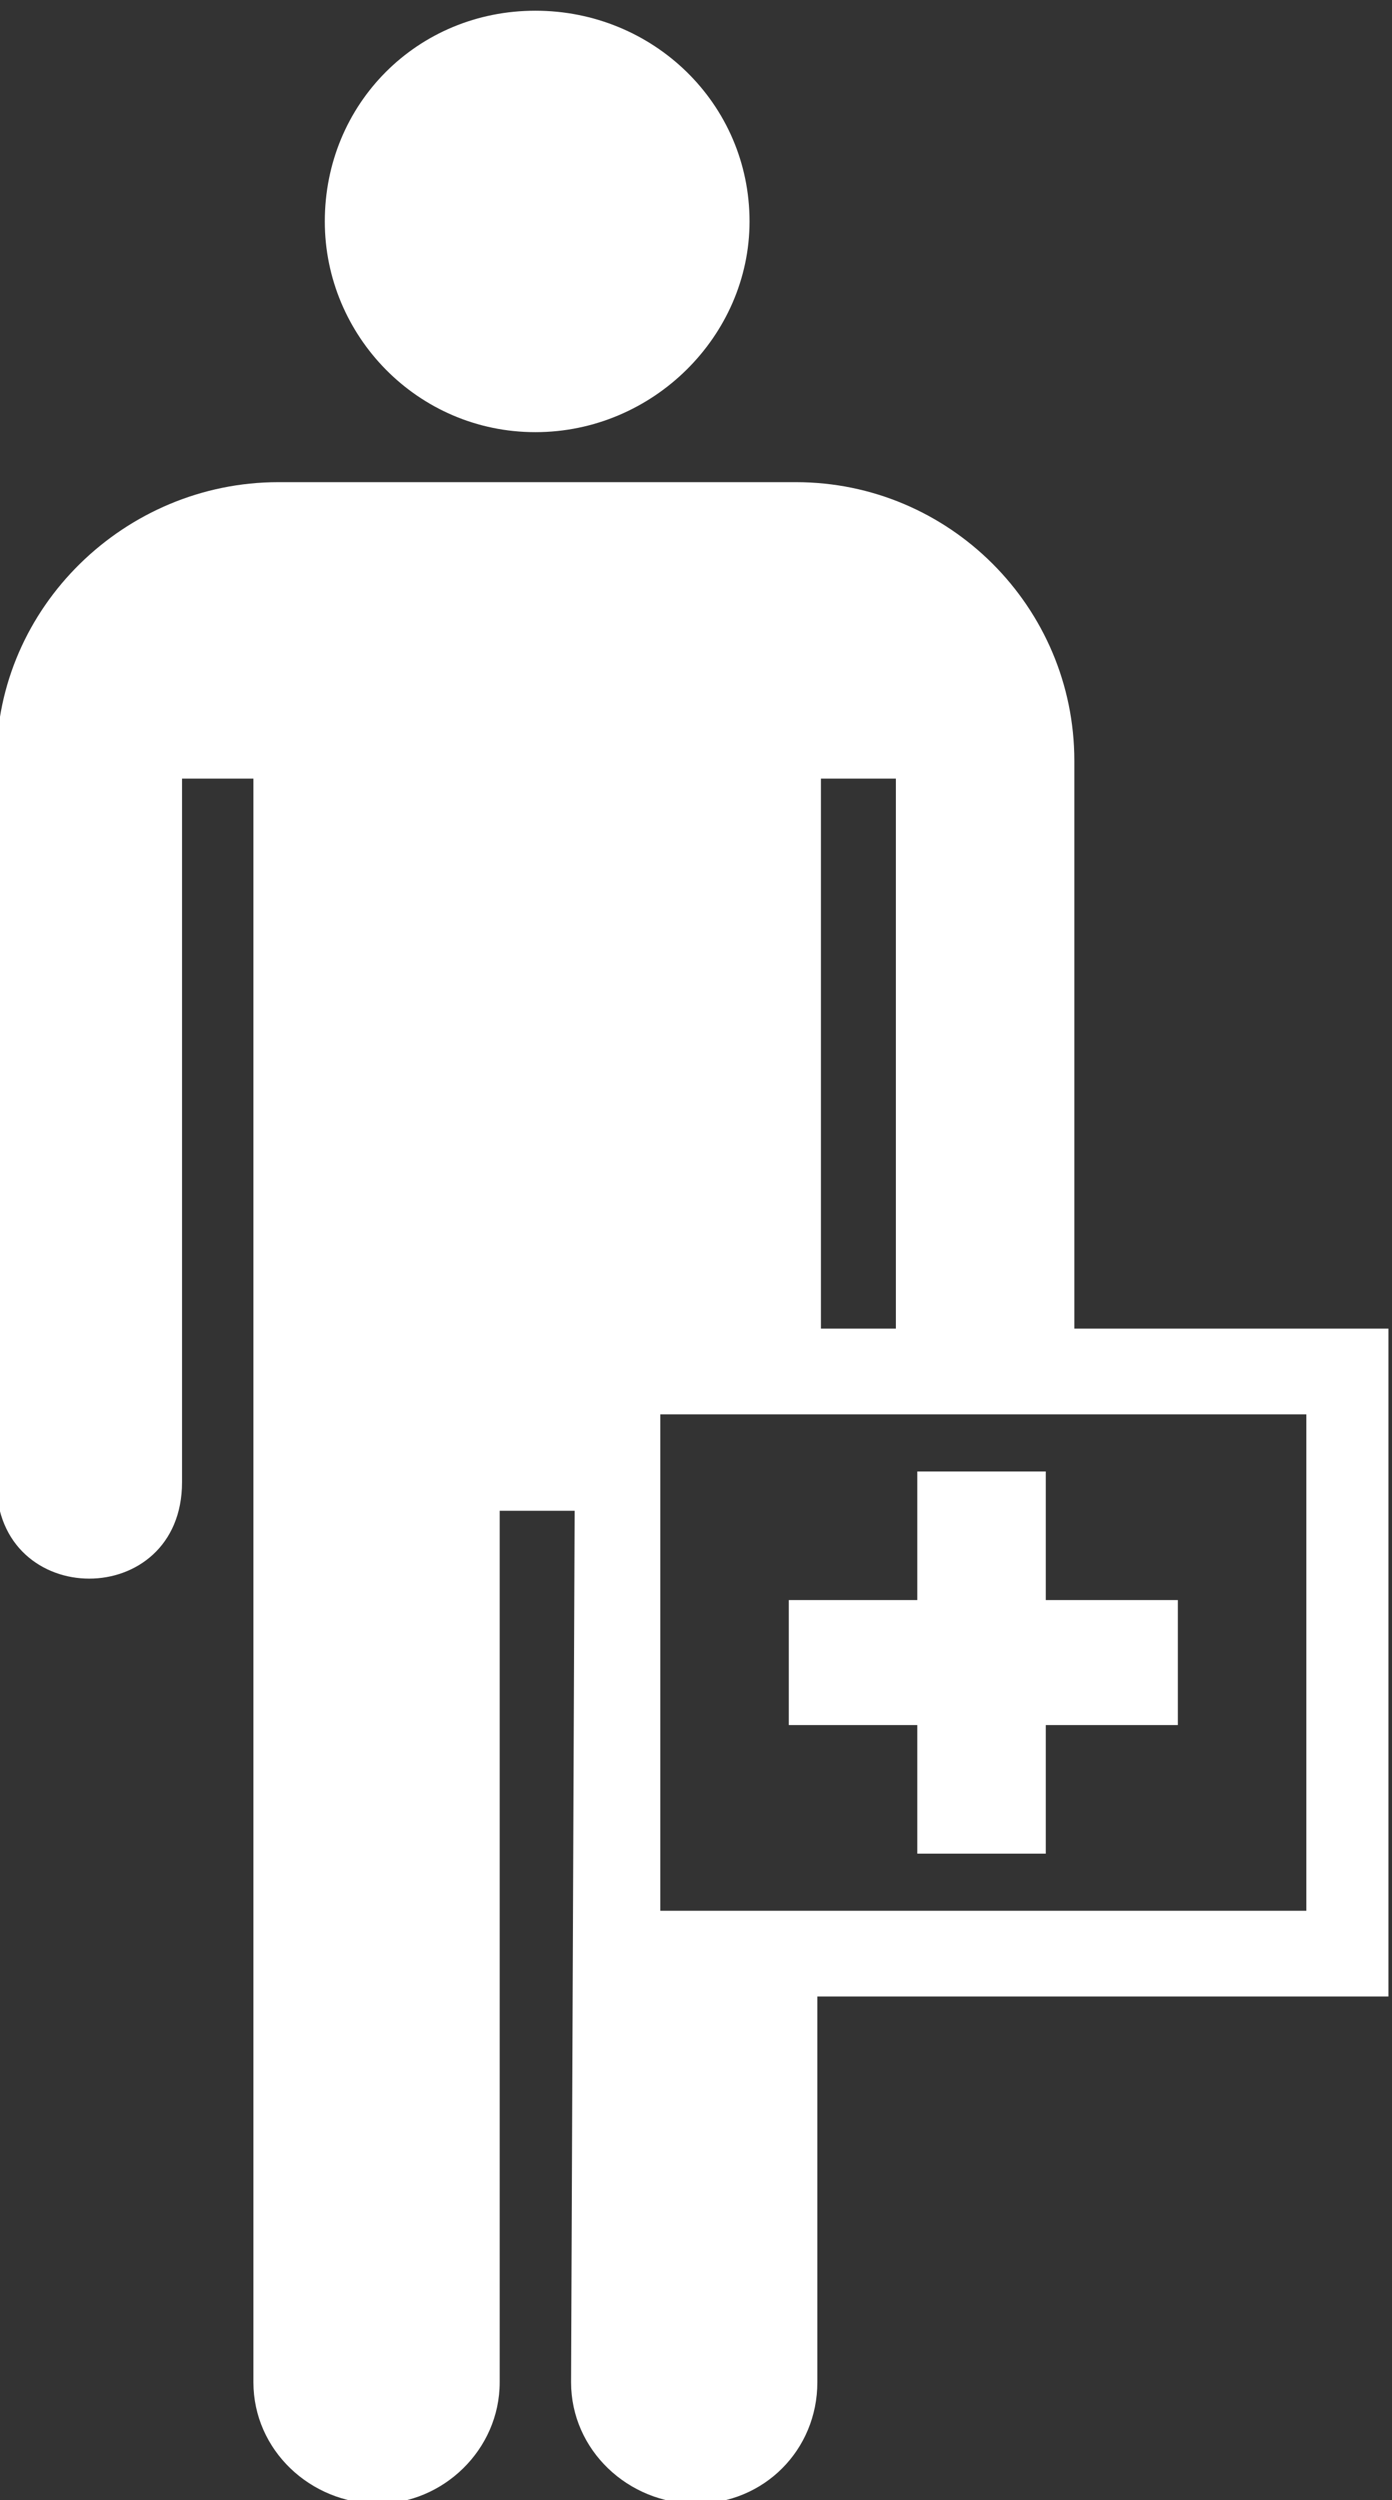
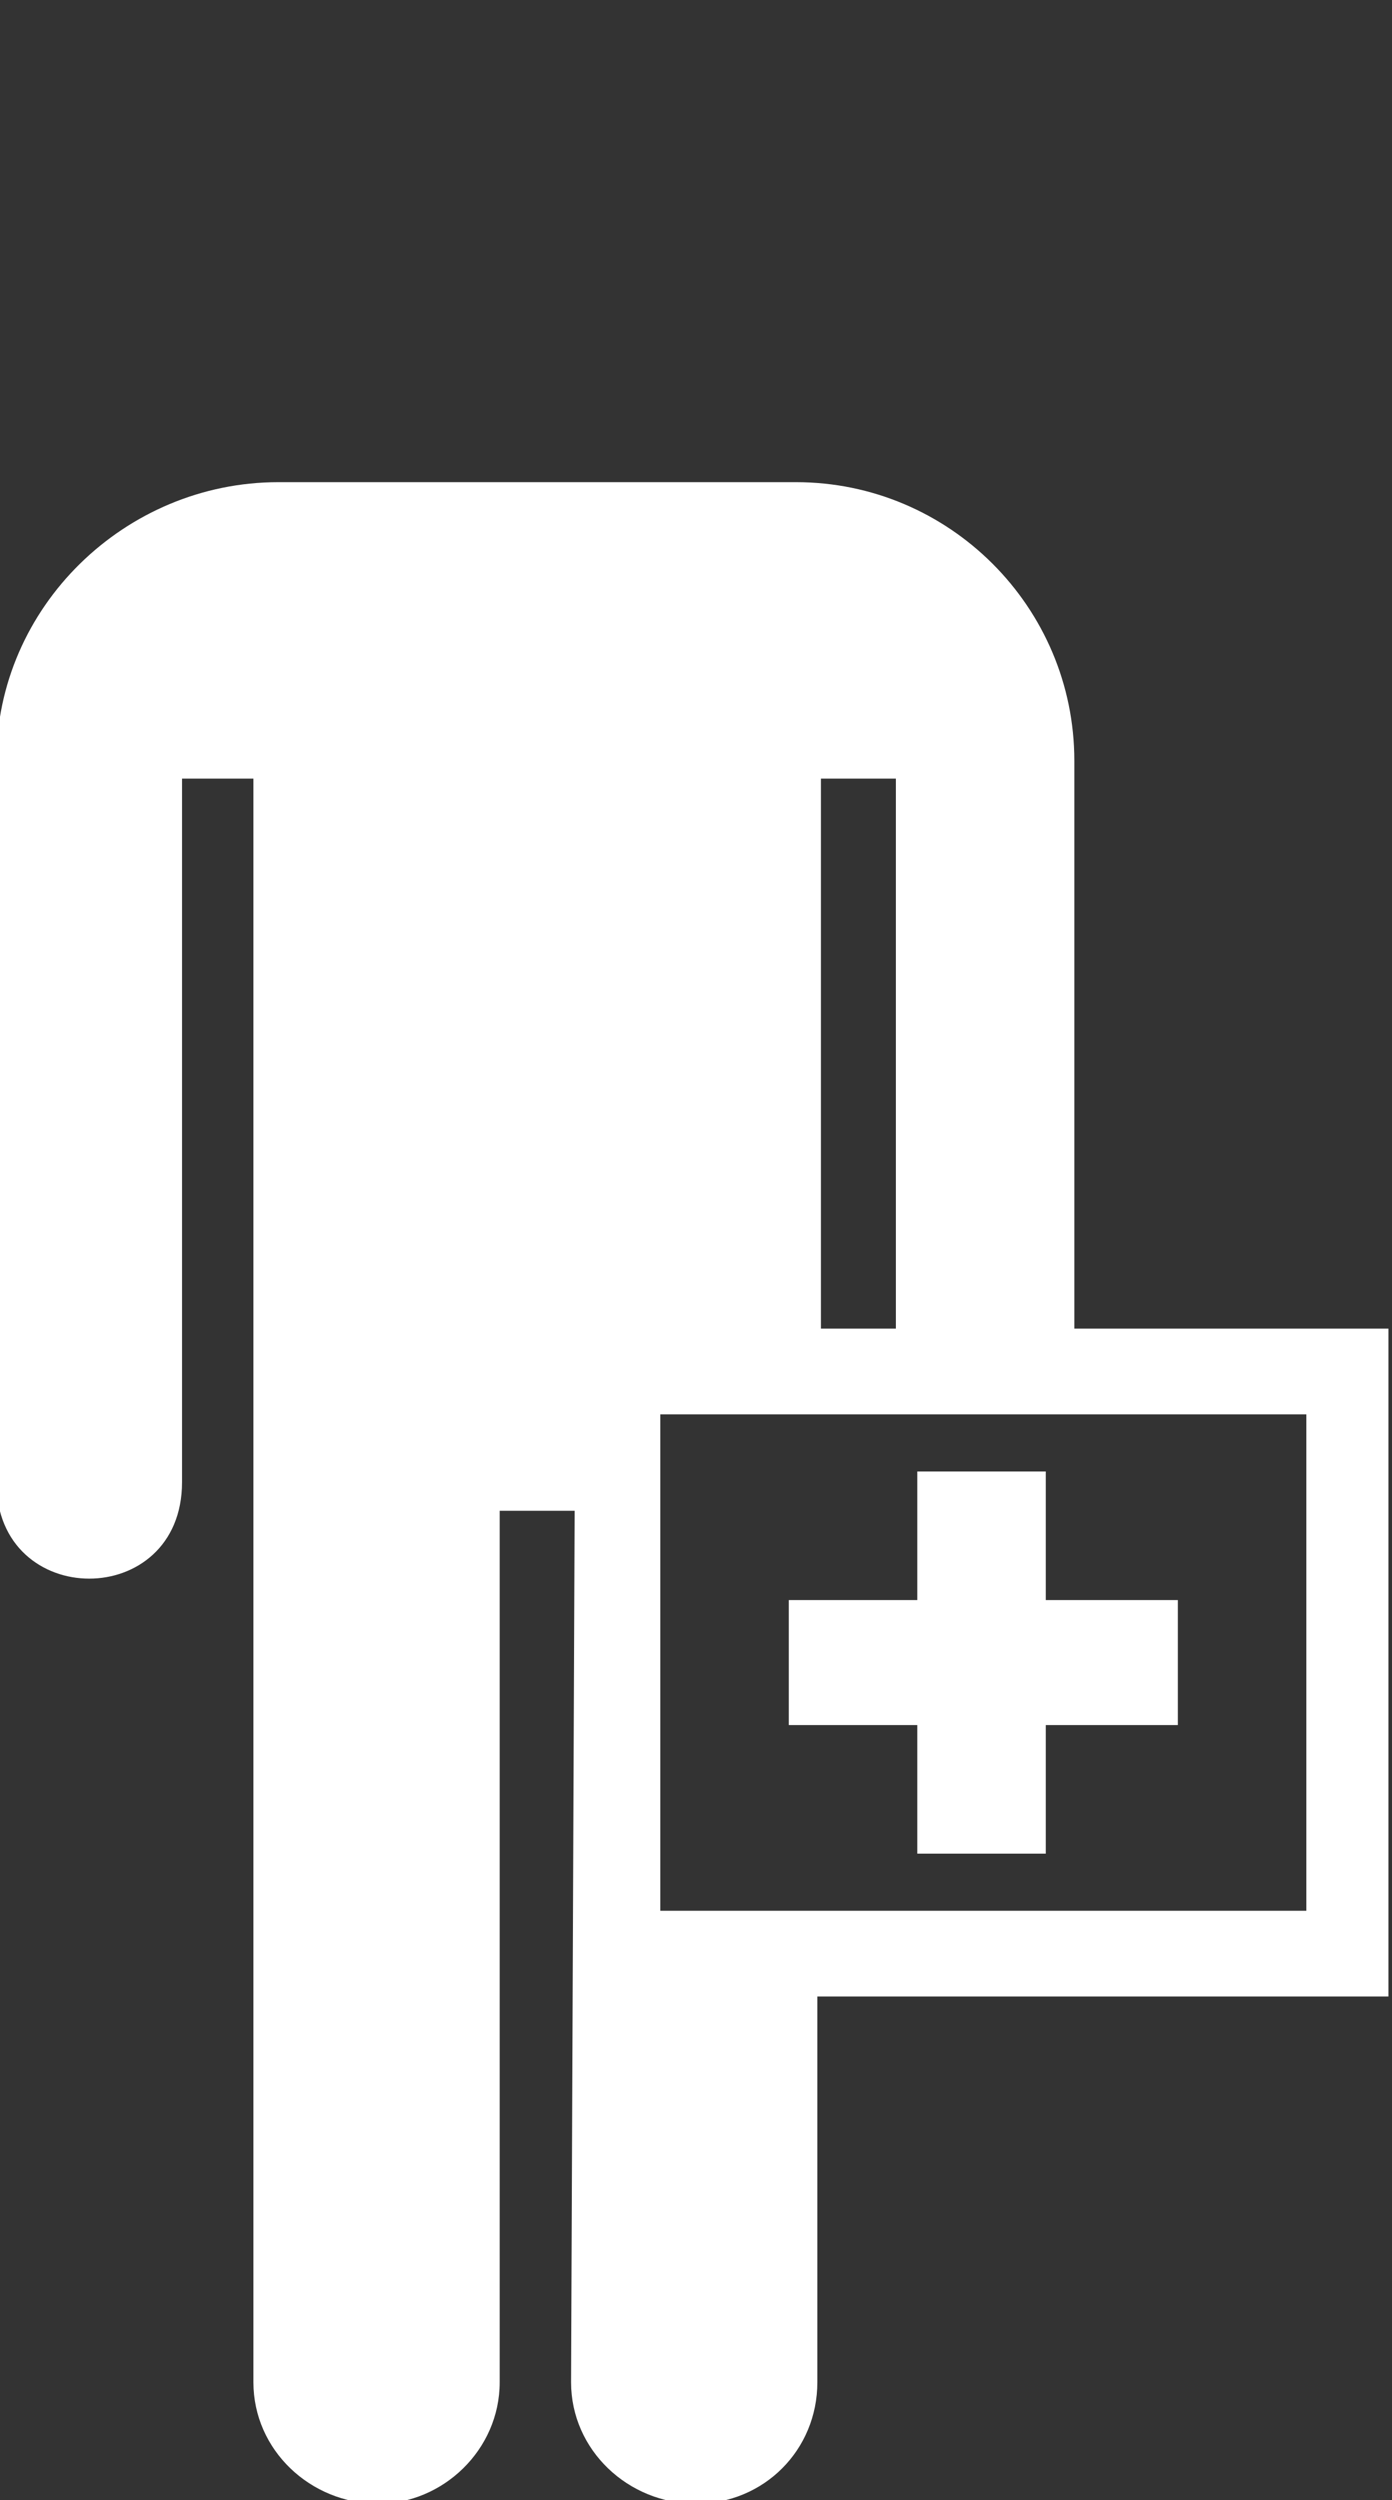
<svg xmlns="http://www.w3.org/2000/svg" version="1.2" viewBox="0 0 39 70" width="39" height="70">
  <rect x="0" y="0" width="39" height="70" fill="#333333" stroke="none" />
  <style>.a{fill:#fff}</style>
-   <path class="a" d="m15 12.1c-3.3 0-5.9-2.7-5.9-5.9 0-3.3 2.6-5.9 5.9-5.9 3.3 0 6 2.6 6 5.9 0 3.2-2.7 5.9-6 5.9z" />
  <path class="a" d="m33 44.8v3.5h-3.7v3.6h-3.6v-3.6h-3.6v-3.5h3.6v-3.6h3.6v3.6z" />
  <path fill-rule="evenodd" class="a" d="m38.9 37.2v18.7h-16v10.8c0 1.9-1.5 3.4-3.4 3.4-1.9 0-3.5-1.5-3.5-3.4l0.1-24.4h-2.1v24.4c0 1.9-1.6 3.4-3.4 3.4-1.9 0-3.5-1.5-3.5-3.4v-44.9h-2v19.7c0 3.6-5.2 3.6-5.2 0v-20.2c0-4.3 3.6-7.8 7.9-7.8h14.5c4.3 0 7.8 3.5 7.8 7.8v15.9zm-15.9 0h2.1v-15.4h-2.1zm-4.5 16.3h18.1v-13.9h-18.1z" />
</svg>